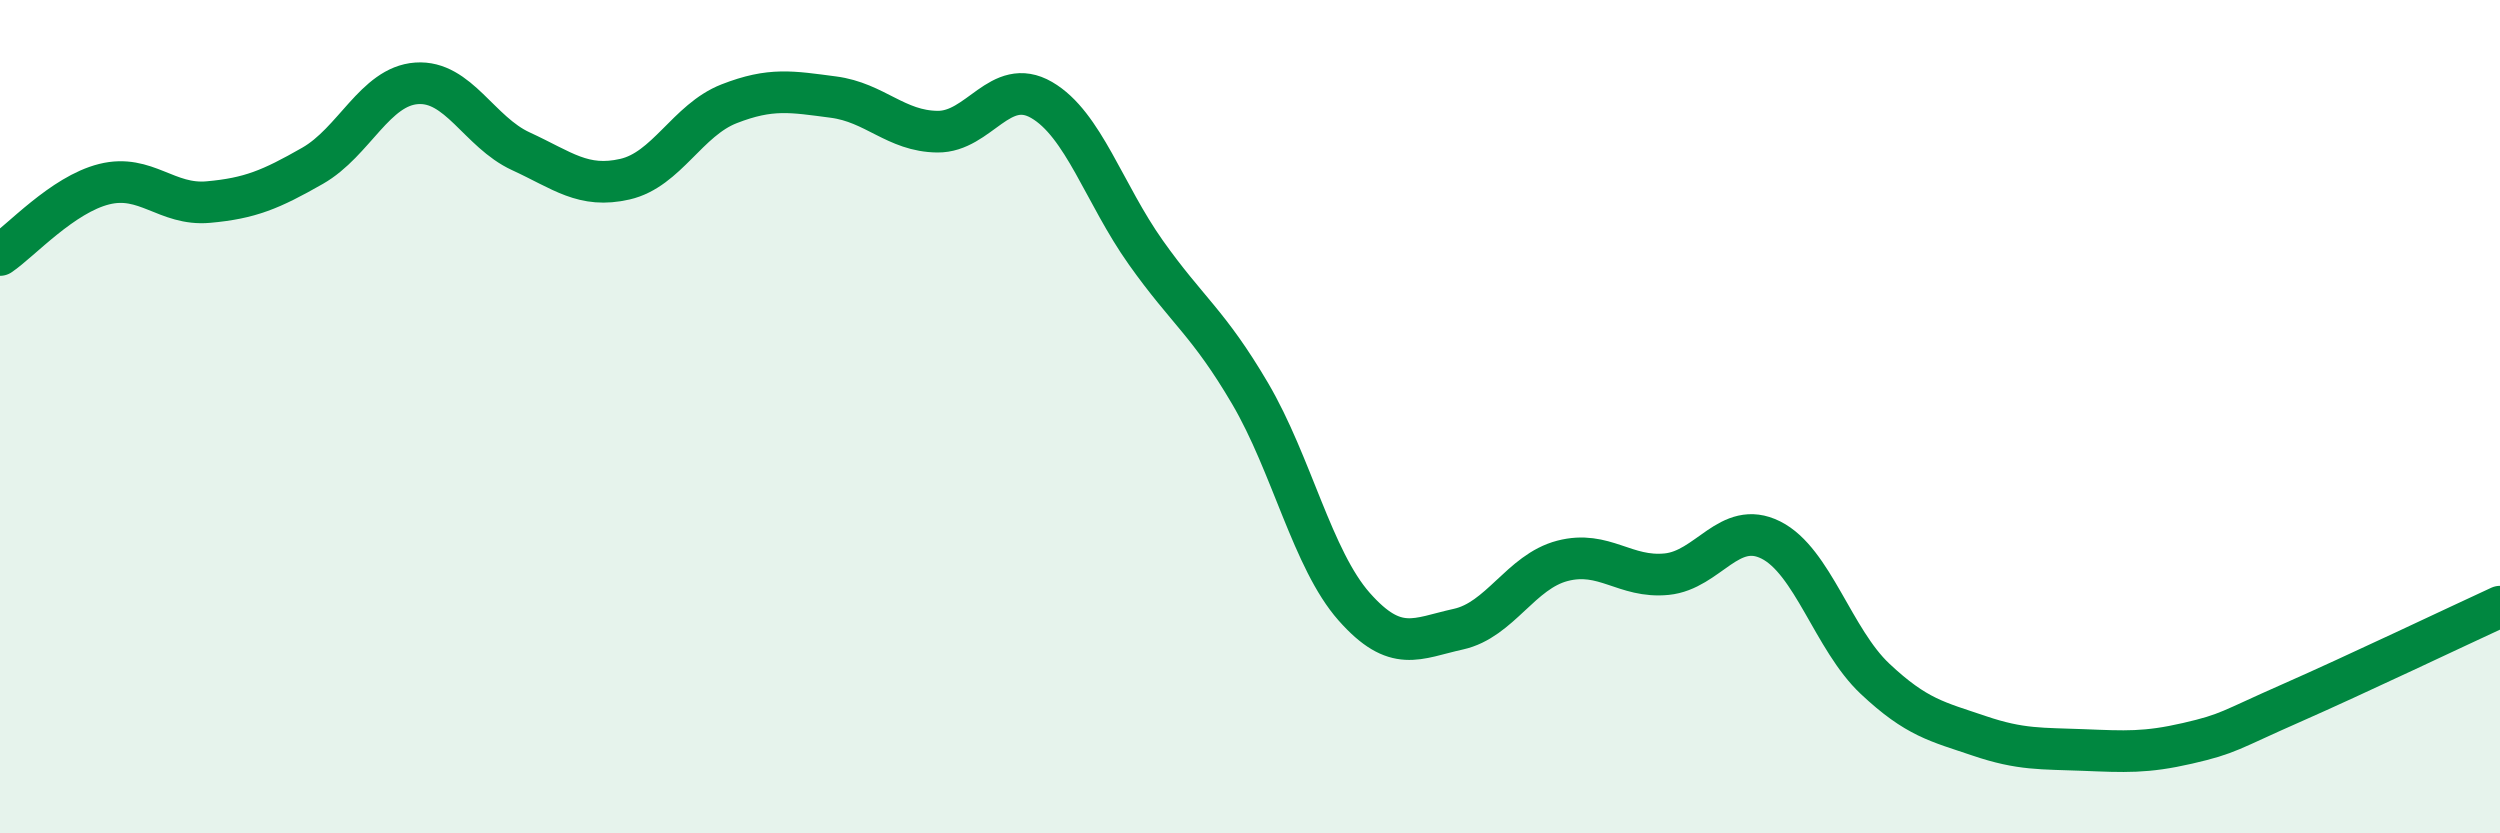
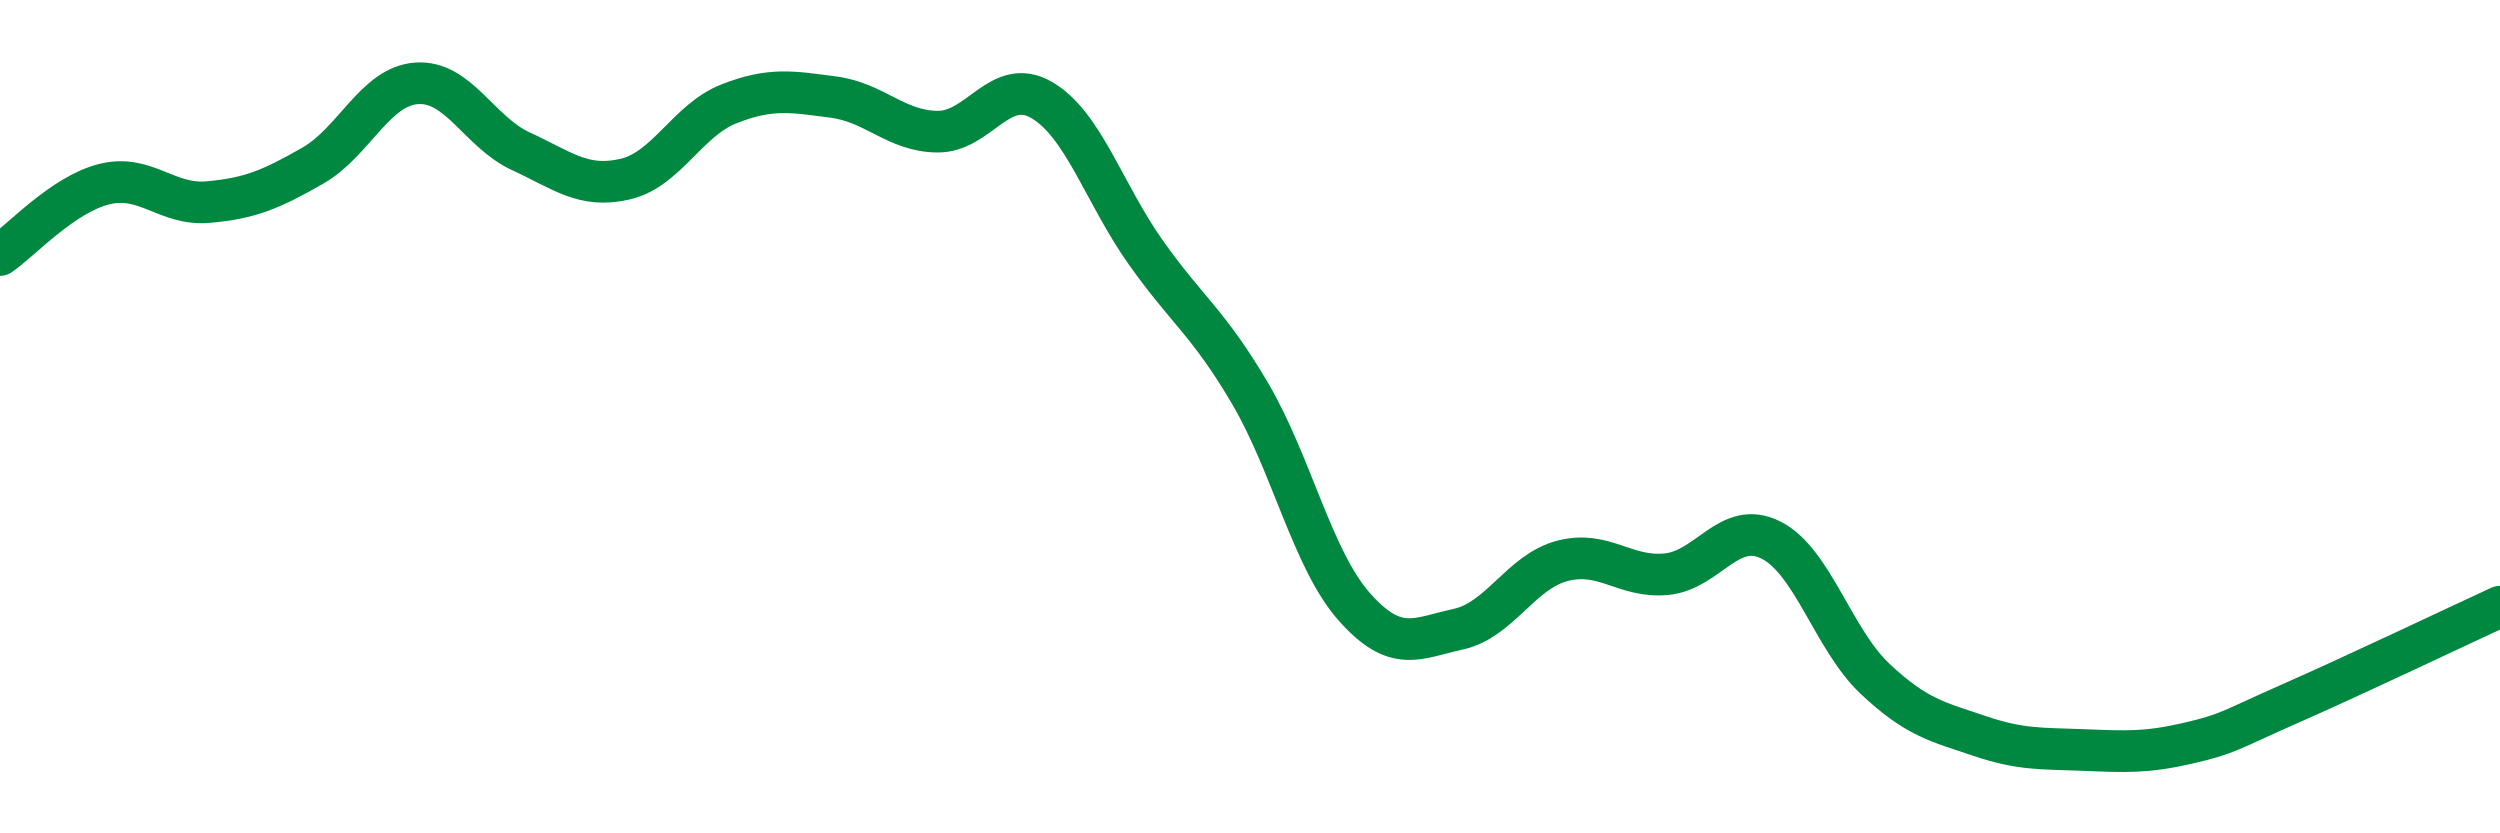
<svg xmlns="http://www.w3.org/2000/svg" width="60" height="20" viewBox="0 0 60 20">
-   <path d="M 0,6.12 C 0.5,5.78 1.5,4.67 2.5,4.42 C 3.5,4.17 4,4.94 5,4.85 C 6,4.76 6.5,4.55 7.5,3.98 C 8.5,3.41 9,2.07 10,2 C 11,1.93 11.5,3.17 12.5,3.63 C 13.5,4.09 14,4.53 15,4.3 C 16,4.07 16.5,2.88 17.5,2.49 C 18.5,2.1 19,2.2 20,2.33 C 21,2.46 21.5,3.15 22.5,3.16 C 23.5,3.17 24,1.82 25,2.4 C 26,2.98 26.5,4.65 27.5,6.06 C 28.5,7.47 29,7.74 30,9.44 C 31,11.14 31.5,13.43 32.5,14.56 C 33.5,15.69 34,15.32 35,15.1 C 36,14.88 36.5,13.72 37.5,13.46 C 38.5,13.2 39,13.88 40,13.78 C 41,13.68 41.5,12.46 42.5,12.96 C 43.5,13.46 44,15.35 45,16.29 C 46,17.23 46.5,17.32 47.5,17.66 C 48.5,18 49,17.96 50,18 C 51,18.04 51.5,18.07 52.5,17.84 C 53.5,17.61 53.5,17.53 55,16.87 C 56.5,16.21 59,15.02 60,14.56L60 20L0 20Z" fill="#008740" opacity="0.1" stroke-linecap="round" stroke-linejoin="round" />
  <path d="M 0,6.12 C 0.5,5.78 1.5,4.67 2.5,4.42 C 3.5,4.17 4,4.94 5,4.85 C 6,4.76 6.5,4.55 7.5,3.98 C 8.5,3.41 9,2.07 10,2 C 11,1.93 11.5,3.17 12.5,3.63 C 13.5,4.09 14,4.53 15,4.3 C 16,4.07 16.5,2.88 17.5,2.49 C 18.5,2.1 19,2.2 20,2.33 C 21,2.46 21.5,3.15 22.5,3.16 C 23.5,3.17 24,1.82 25,2.4 C 26,2.98 26.5,4.65 27.5,6.06 C 28.5,7.47 29,7.74 30,9.44 C 31,11.14 31.5,13.43 32.5,14.56 C 33.5,15.69 34,15.32 35,15.1 C 36,14.88 36.5,13.72 37.5,13.46 C 38.5,13.2 39,13.88 40,13.78 C 41,13.68 41.5,12.46 42.5,12.96 C 43.5,13.46 44,15.35 45,16.29 C 46,17.23 46.5,17.32 47.5,17.66 C 48.5,18 49,17.96 50,18 C 51,18.04 51.5,18.07 52.5,17.84 C 53.5,17.61 53.5,17.53 55,16.87 C 56.5,16.21 59,15.02 60,14.56" stroke="#008740" stroke-width="1" fill="none" stroke-linecap="round" stroke-linejoin="round" />
</svg>